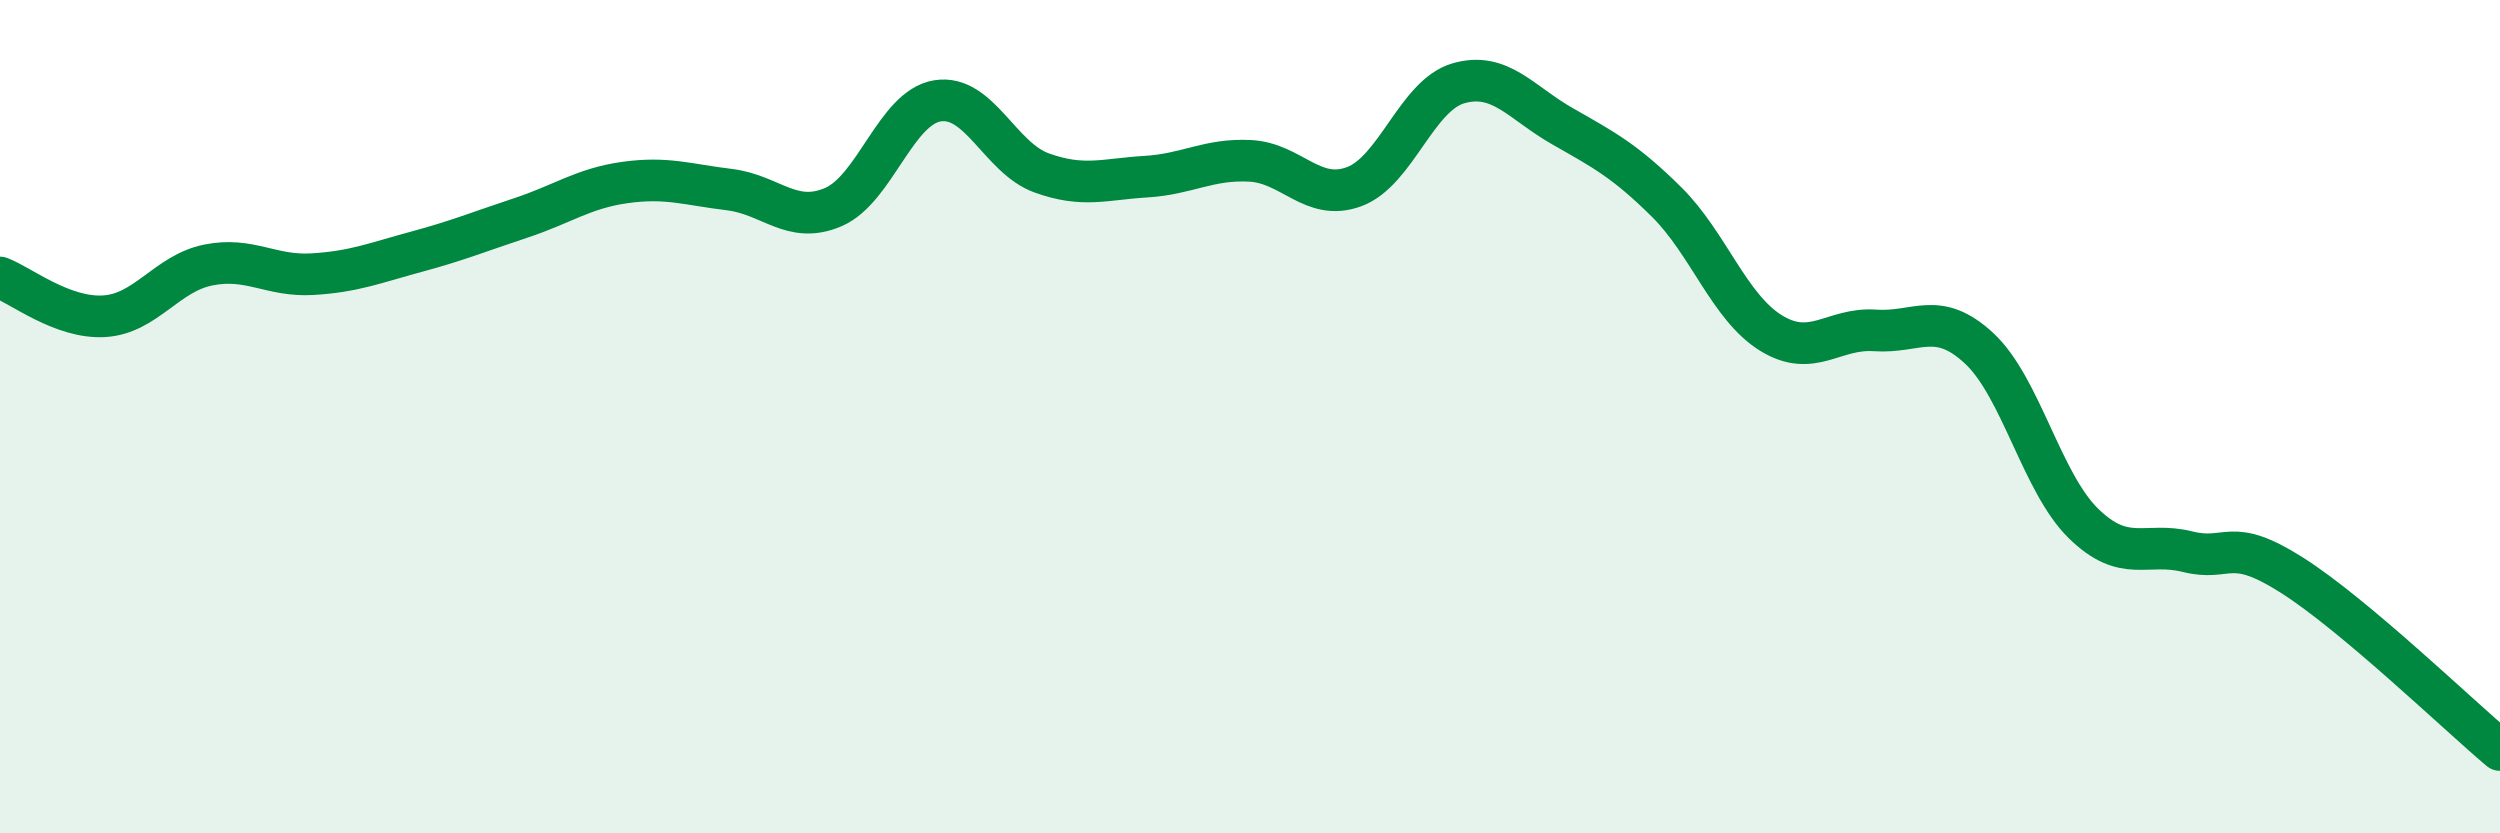
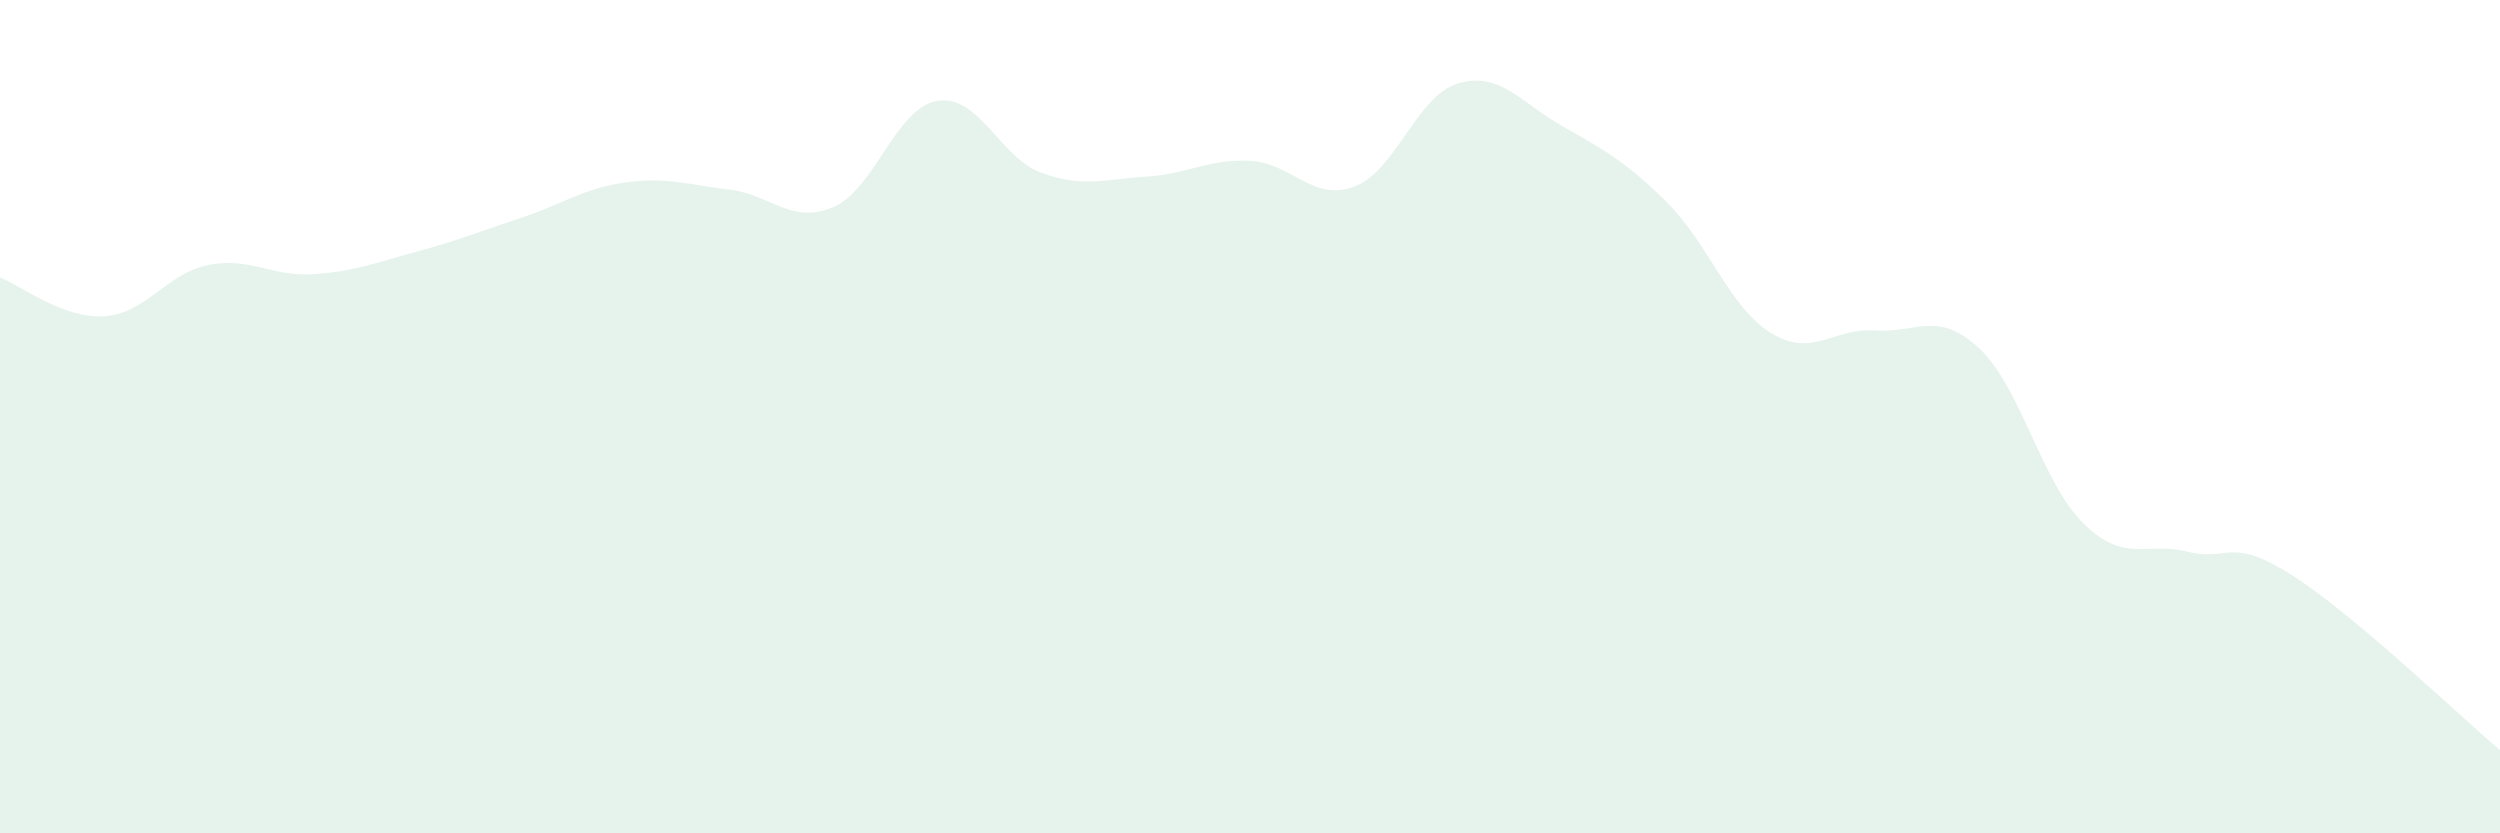
<svg xmlns="http://www.w3.org/2000/svg" width="60" height="20" viewBox="0 0 60 20">
  <path d="M 0,6.66 C 0.5,6.85 1.5,7.65 2.5,7.59 C 3.5,7.53 4,6.56 5,6.36 C 6,6.16 6.5,6.64 7.5,6.58 C 8.5,6.52 9,6.31 10,6.04 C 11,5.77 11.5,5.56 12.5,5.23 C 13.5,4.9 14,4.52 15,4.38 C 16,4.24 16.5,4.43 17.5,4.55 C 18.5,4.67 19,5.4 20,4.97 C 21,4.54 21.5,2.58 22.5,2.42 C 23.5,2.26 24,3.79 25,4.15 C 26,4.51 26.5,4.3 27.5,4.24 C 28.5,4.18 29,3.81 30,3.86 C 31,3.91 31.5,4.85 32.5,4.48 C 33.5,4.11 34,2.29 35,2 C 36,1.71 36.5,2.46 37.5,3.03 C 38.5,3.6 39,3.86 40,4.85 C 41,5.84 41.5,7.37 42.5,7.99 C 43.5,8.61 44,7.86 45,7.93 C 46,8 46.5,7.43 47.5,8.36 C 48.5,9.29 49,11.58 50,12.56 C 51,13.54 51.5,12.99 52.5,13.24 C 53.5,13.49 53.5,12.85 55,13.8 C 56.5,14.75 59,17.16 60,18L60 20L0 20Z" fill="#008740" opacity="0.1" stroke-linecap="round" stroke-linejoin="round" />
-   <path d="M 0,6.66 C 0.5,6.85 1.5,7.65 2.5,7.59 C 3.5,7.53 4,6.56 5,6.36 C 6,6.16 6.5,6.64 7.5,6.58 C 8.5,6.52 9,6.31 10,6.04 C 11,5.77 11.5,5.56 12.5,5.23 C 13.5,4.9 14,4.52 15,4.38 C 16,4.24 16.5,4.43 17.5,4.55 C 18.5,4.67 19,5.4 20,4.97 C 21,4.54 21.5,2.58 22.5,2.42 C 23.5,2.26 24,3.79 25,4.15 C 26,4.51 26.5,4.3 27.5,4.24 C 28.5,4.18 29,3.81 30,3.86 C 31,3.91 31.5,4.85 32.5,4.48 C 33.5,4.11 34,2.29 35,2 C 36,1.71 36.5,2.46 37.5,3.03 C 38.5,3.6 39,3.86 40,4.85 C 41,5.84 41.5,7.37 42.5,7.99 C 43.5,8.61 44,7.86 45,7.93 C 46,8 46.5,7.43 47.5,8.36 C 48.5,9.29 49,11.58 50,12.56 C 51,13.54 51.5,12.99 52.5,13.24 C 53.5,13.49 53.5,12.85 55,13.8 C 56.5,14.75 59,17.16 60,18" stroke="#008740" stroke-width="1" fill="none" stroke-linecap="round" stroke-linejoin="round" />
</svg>